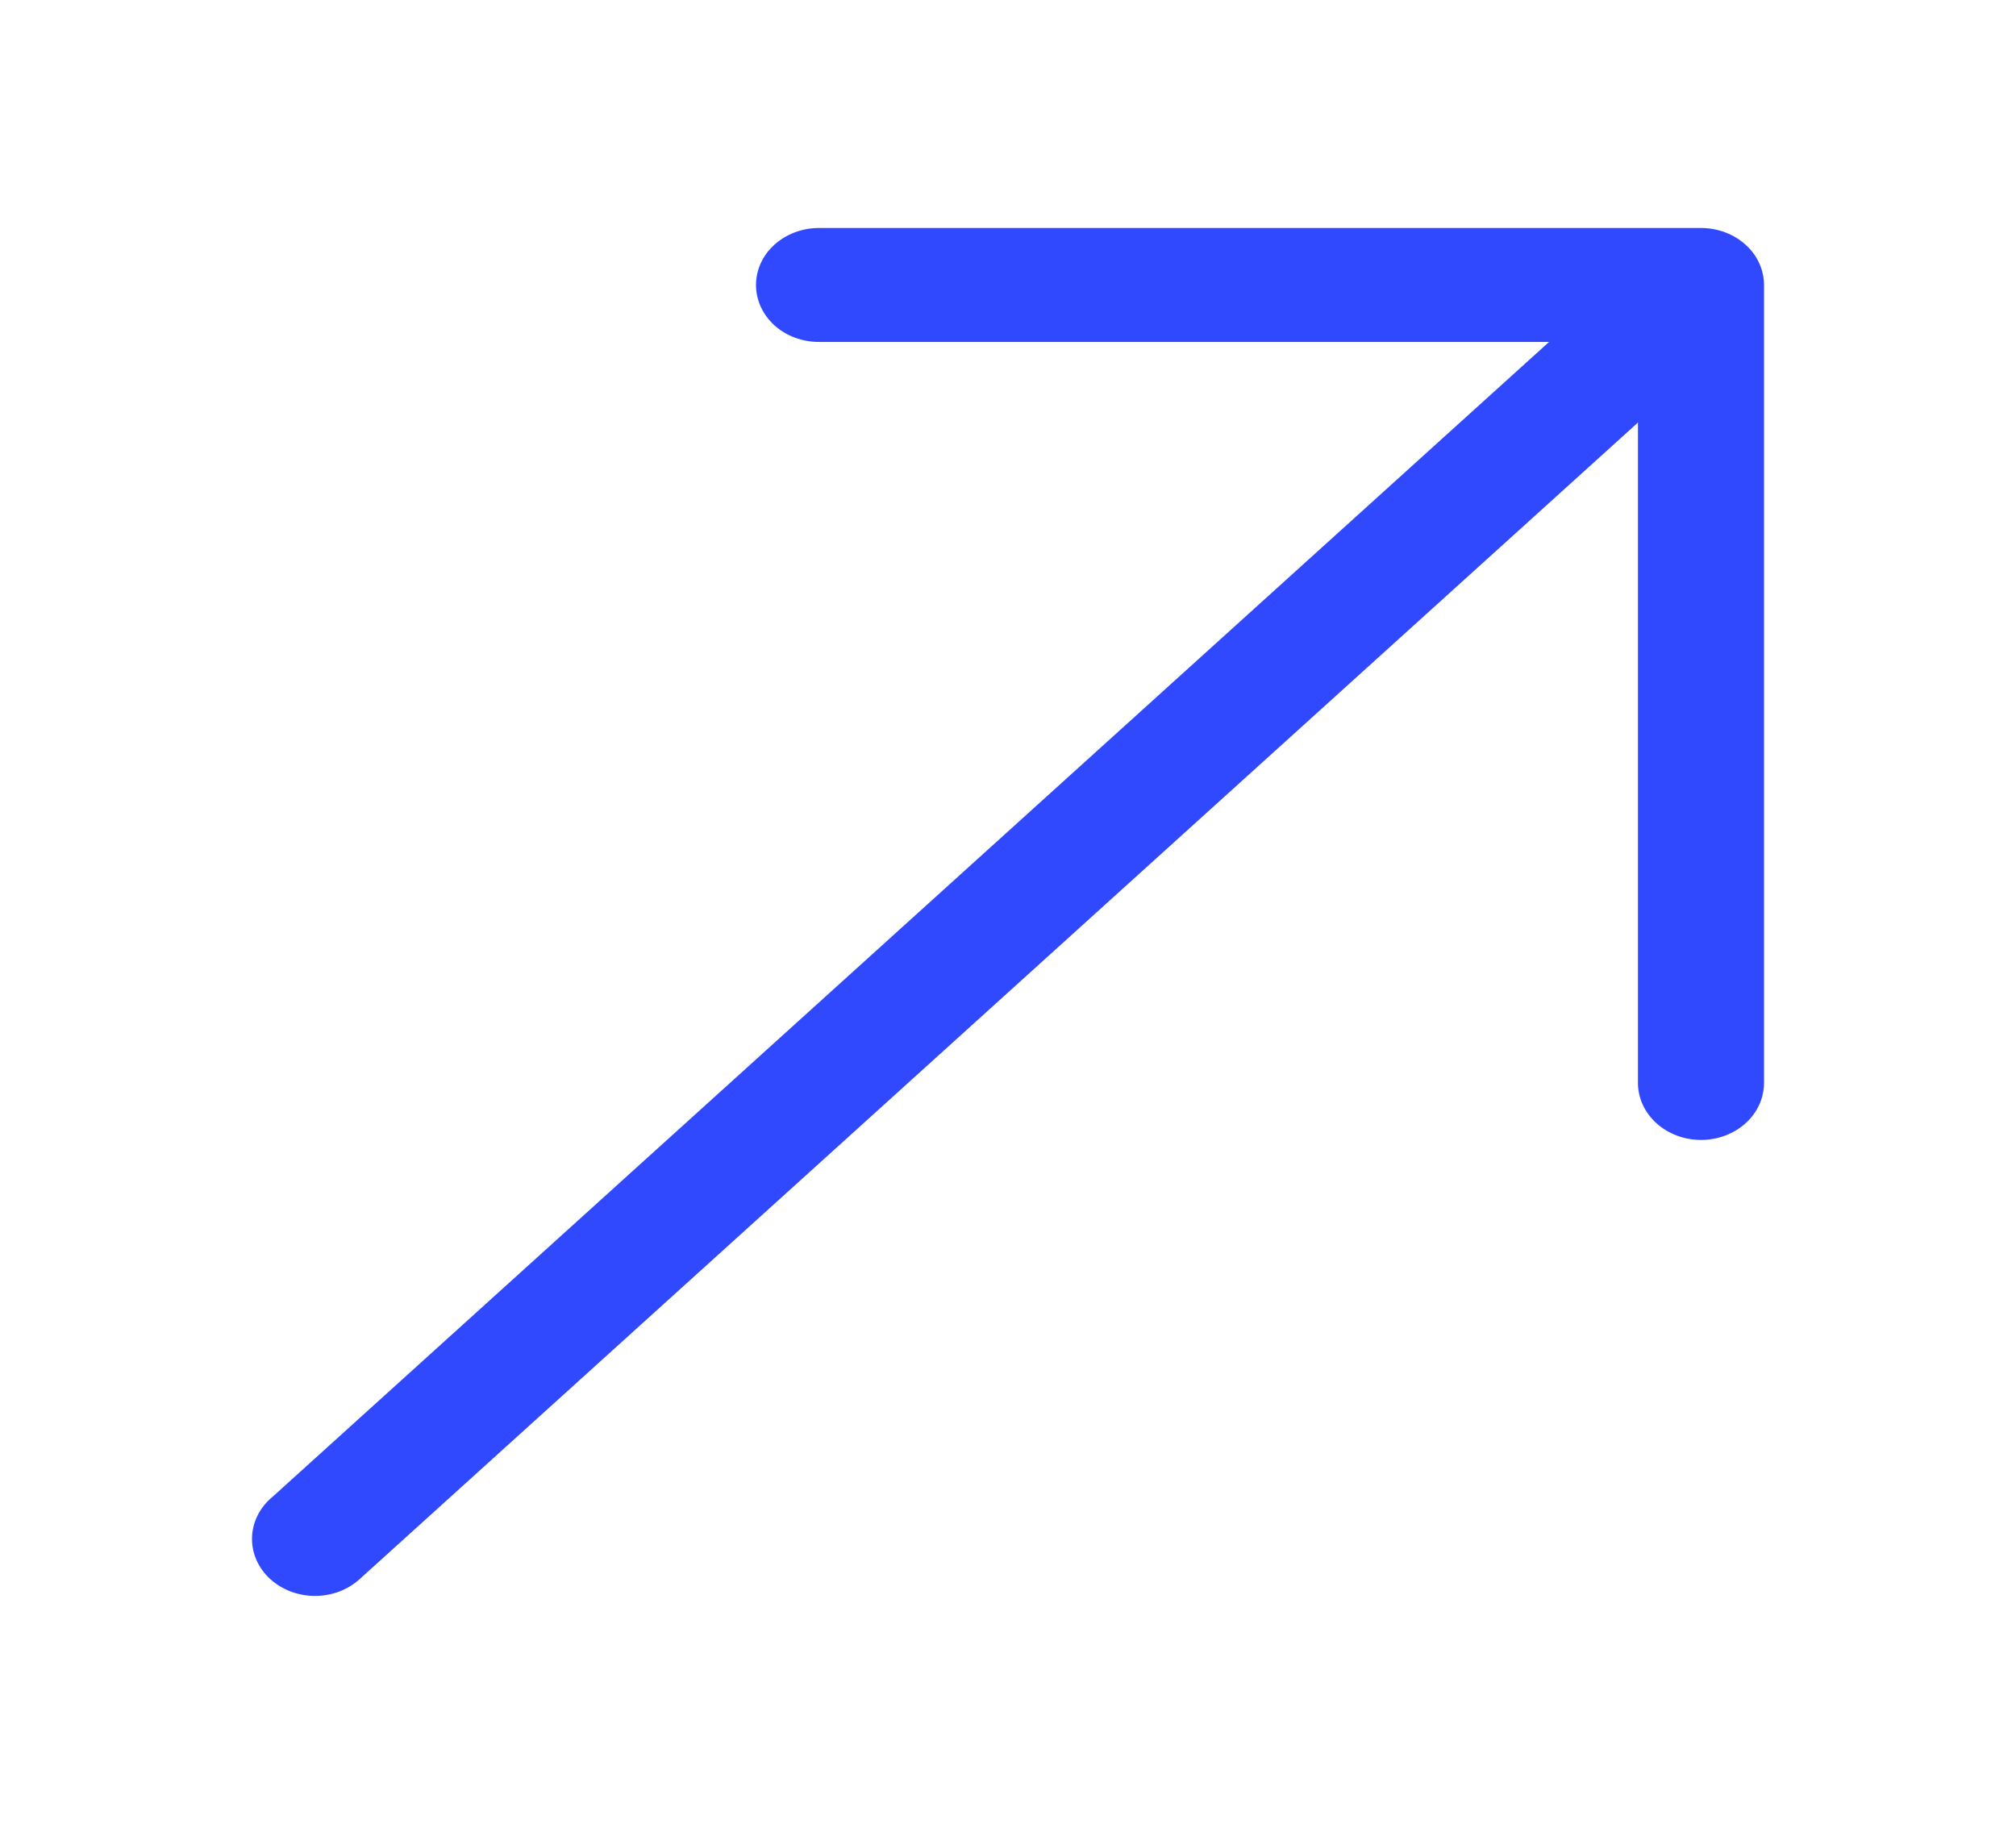
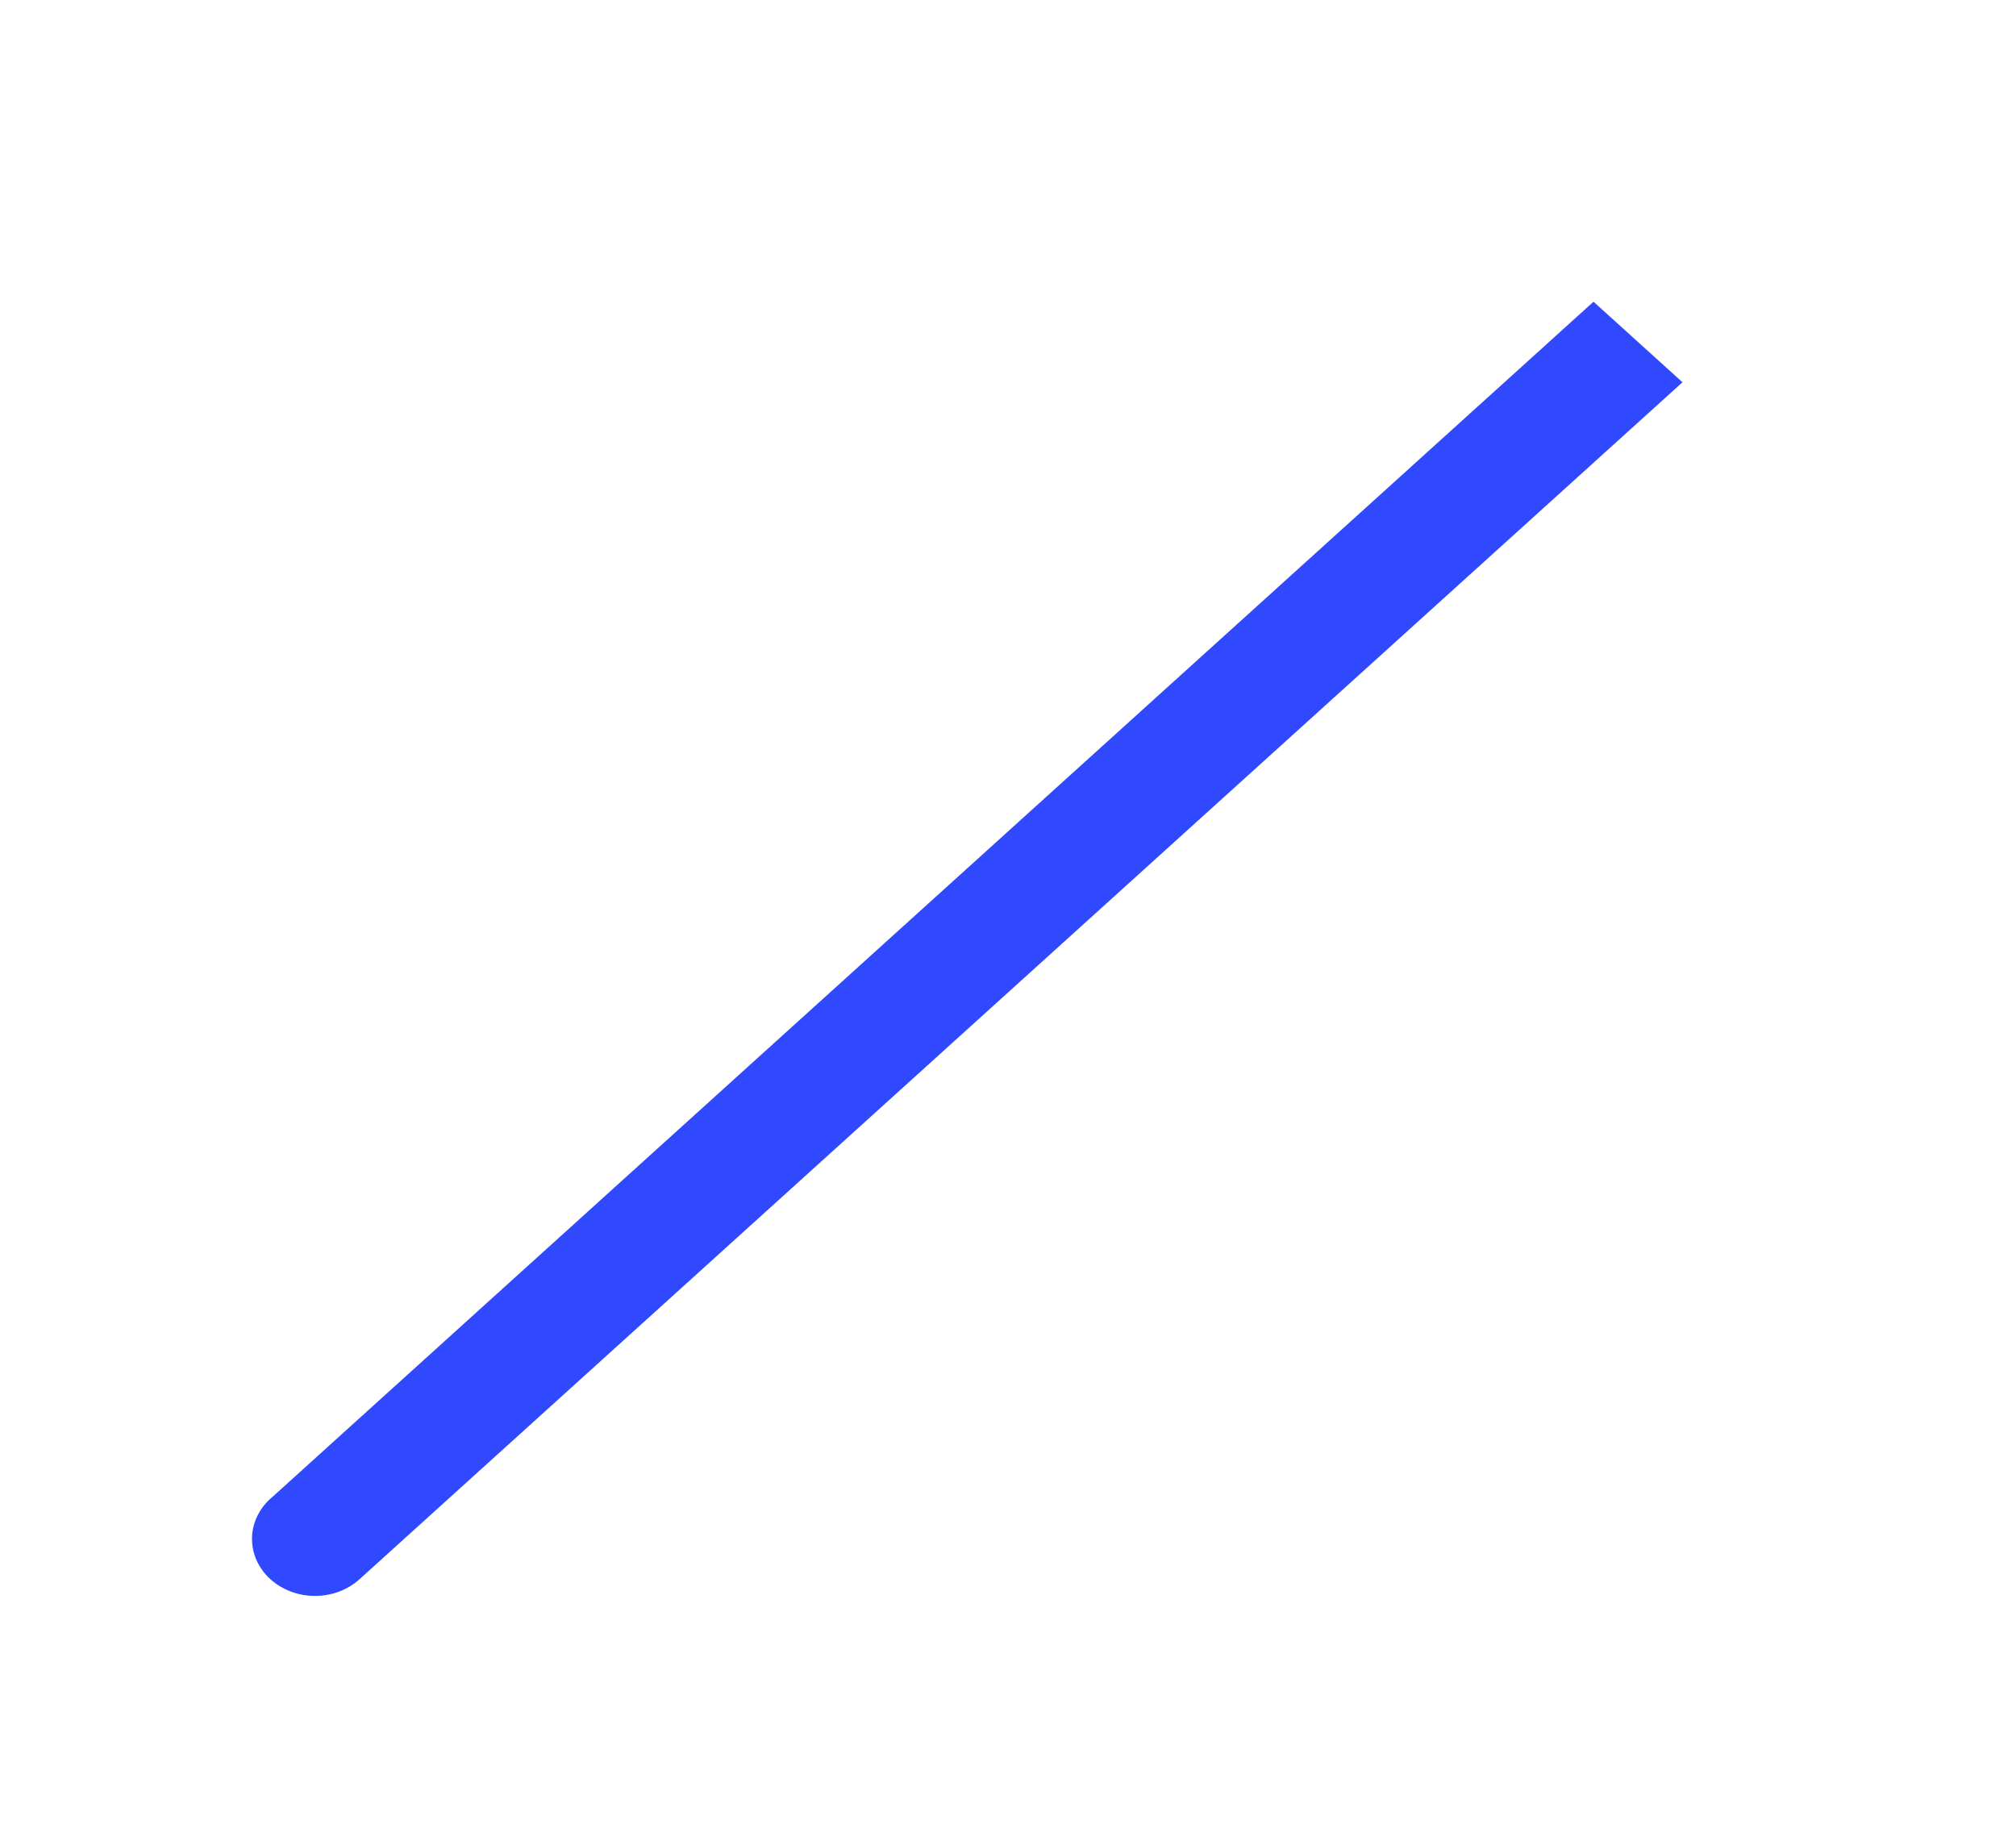
<svg xmlns="http://www.w3.org/2000/svg" width="21" height="19" viewBox="0 0 21 19" fill="none">
-   <path d="M8.531 2.375C8.357 2.375 8.19 2.438 8.067 2.549C7.944 2.66 7.875 2.811 7.875 2.969C7.875 3.126 7.944 3.277 8.067 3.389C8.19 3.5 8.357 3.562 8.531 3.562H17.062V11.281C17.062 11.439 17.132 11.59 17.255 11.701C17.378 11.812 17.545 11.875 17.719 11.875C17.893 11.875 18.06 11.812 18.183 11.701C18.306 11.59 18.375 11.439 18.375 11.281V2.969C18.375 2.811 18.306 2.66 18.183 2.549C18.06 2.438 17.893 2.375 17.719 2.375H8.531Z" fill="#3049FF" />
-   <path d="M16.599 3.143L2.824 15.606L2.817 15.611C2.694 15.723 2.625 15.874 2.625 16.031C2.625 16.189 2.694 16.34 2.817 16.451C2.94 16.562 3.107 16.625 3.281 16.625C3.455 16.625 3.622 16.562 3.745 16.451L17.526 3.982L16.599 3.143Z" fill="#3049FF" />
+   <path d="M16.599 3.143L2.824 15.606L2.817 15.611C2.694 15.723 2.625 15.874 2.625 16.031C2.625 16.189 2.694 16.34 2.817 16.451C2.94 16.562 3.107 16.625 3.281 16.625C3.455 16.625 3.622 16.562 3.745 16.451L17.526 3.982L16.599 3.143" fill="#3049FF" />
</svg>